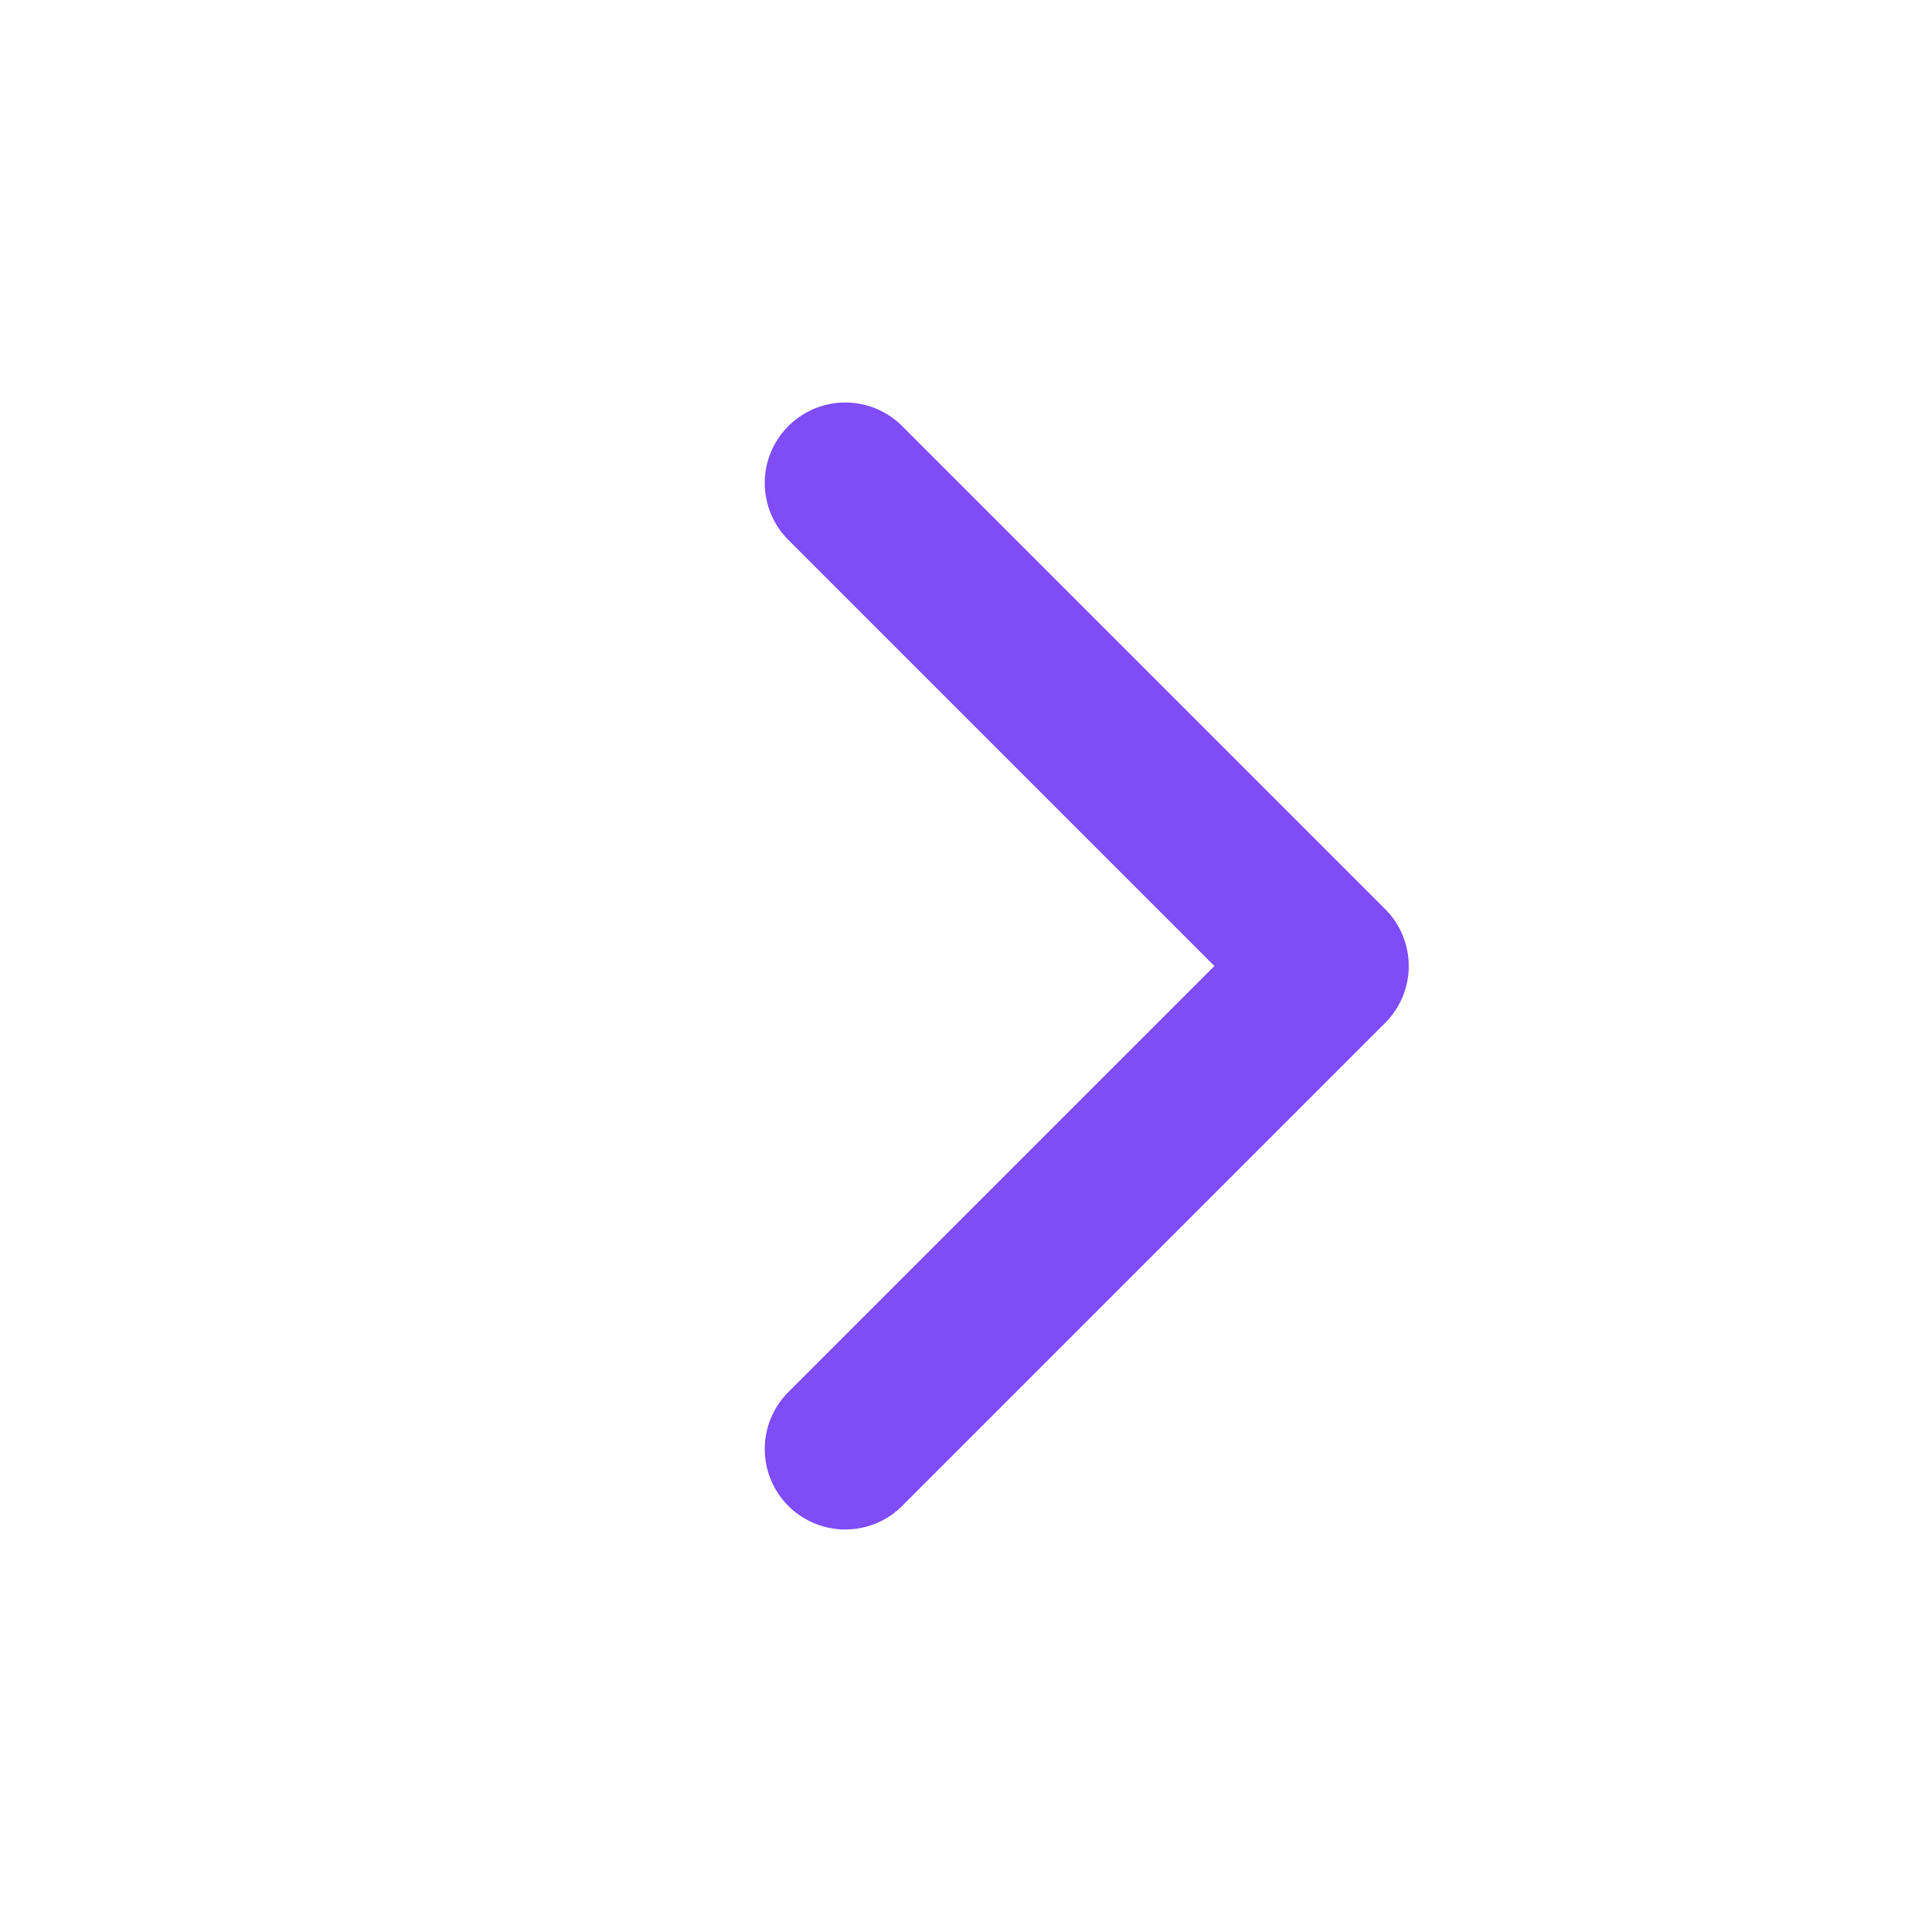
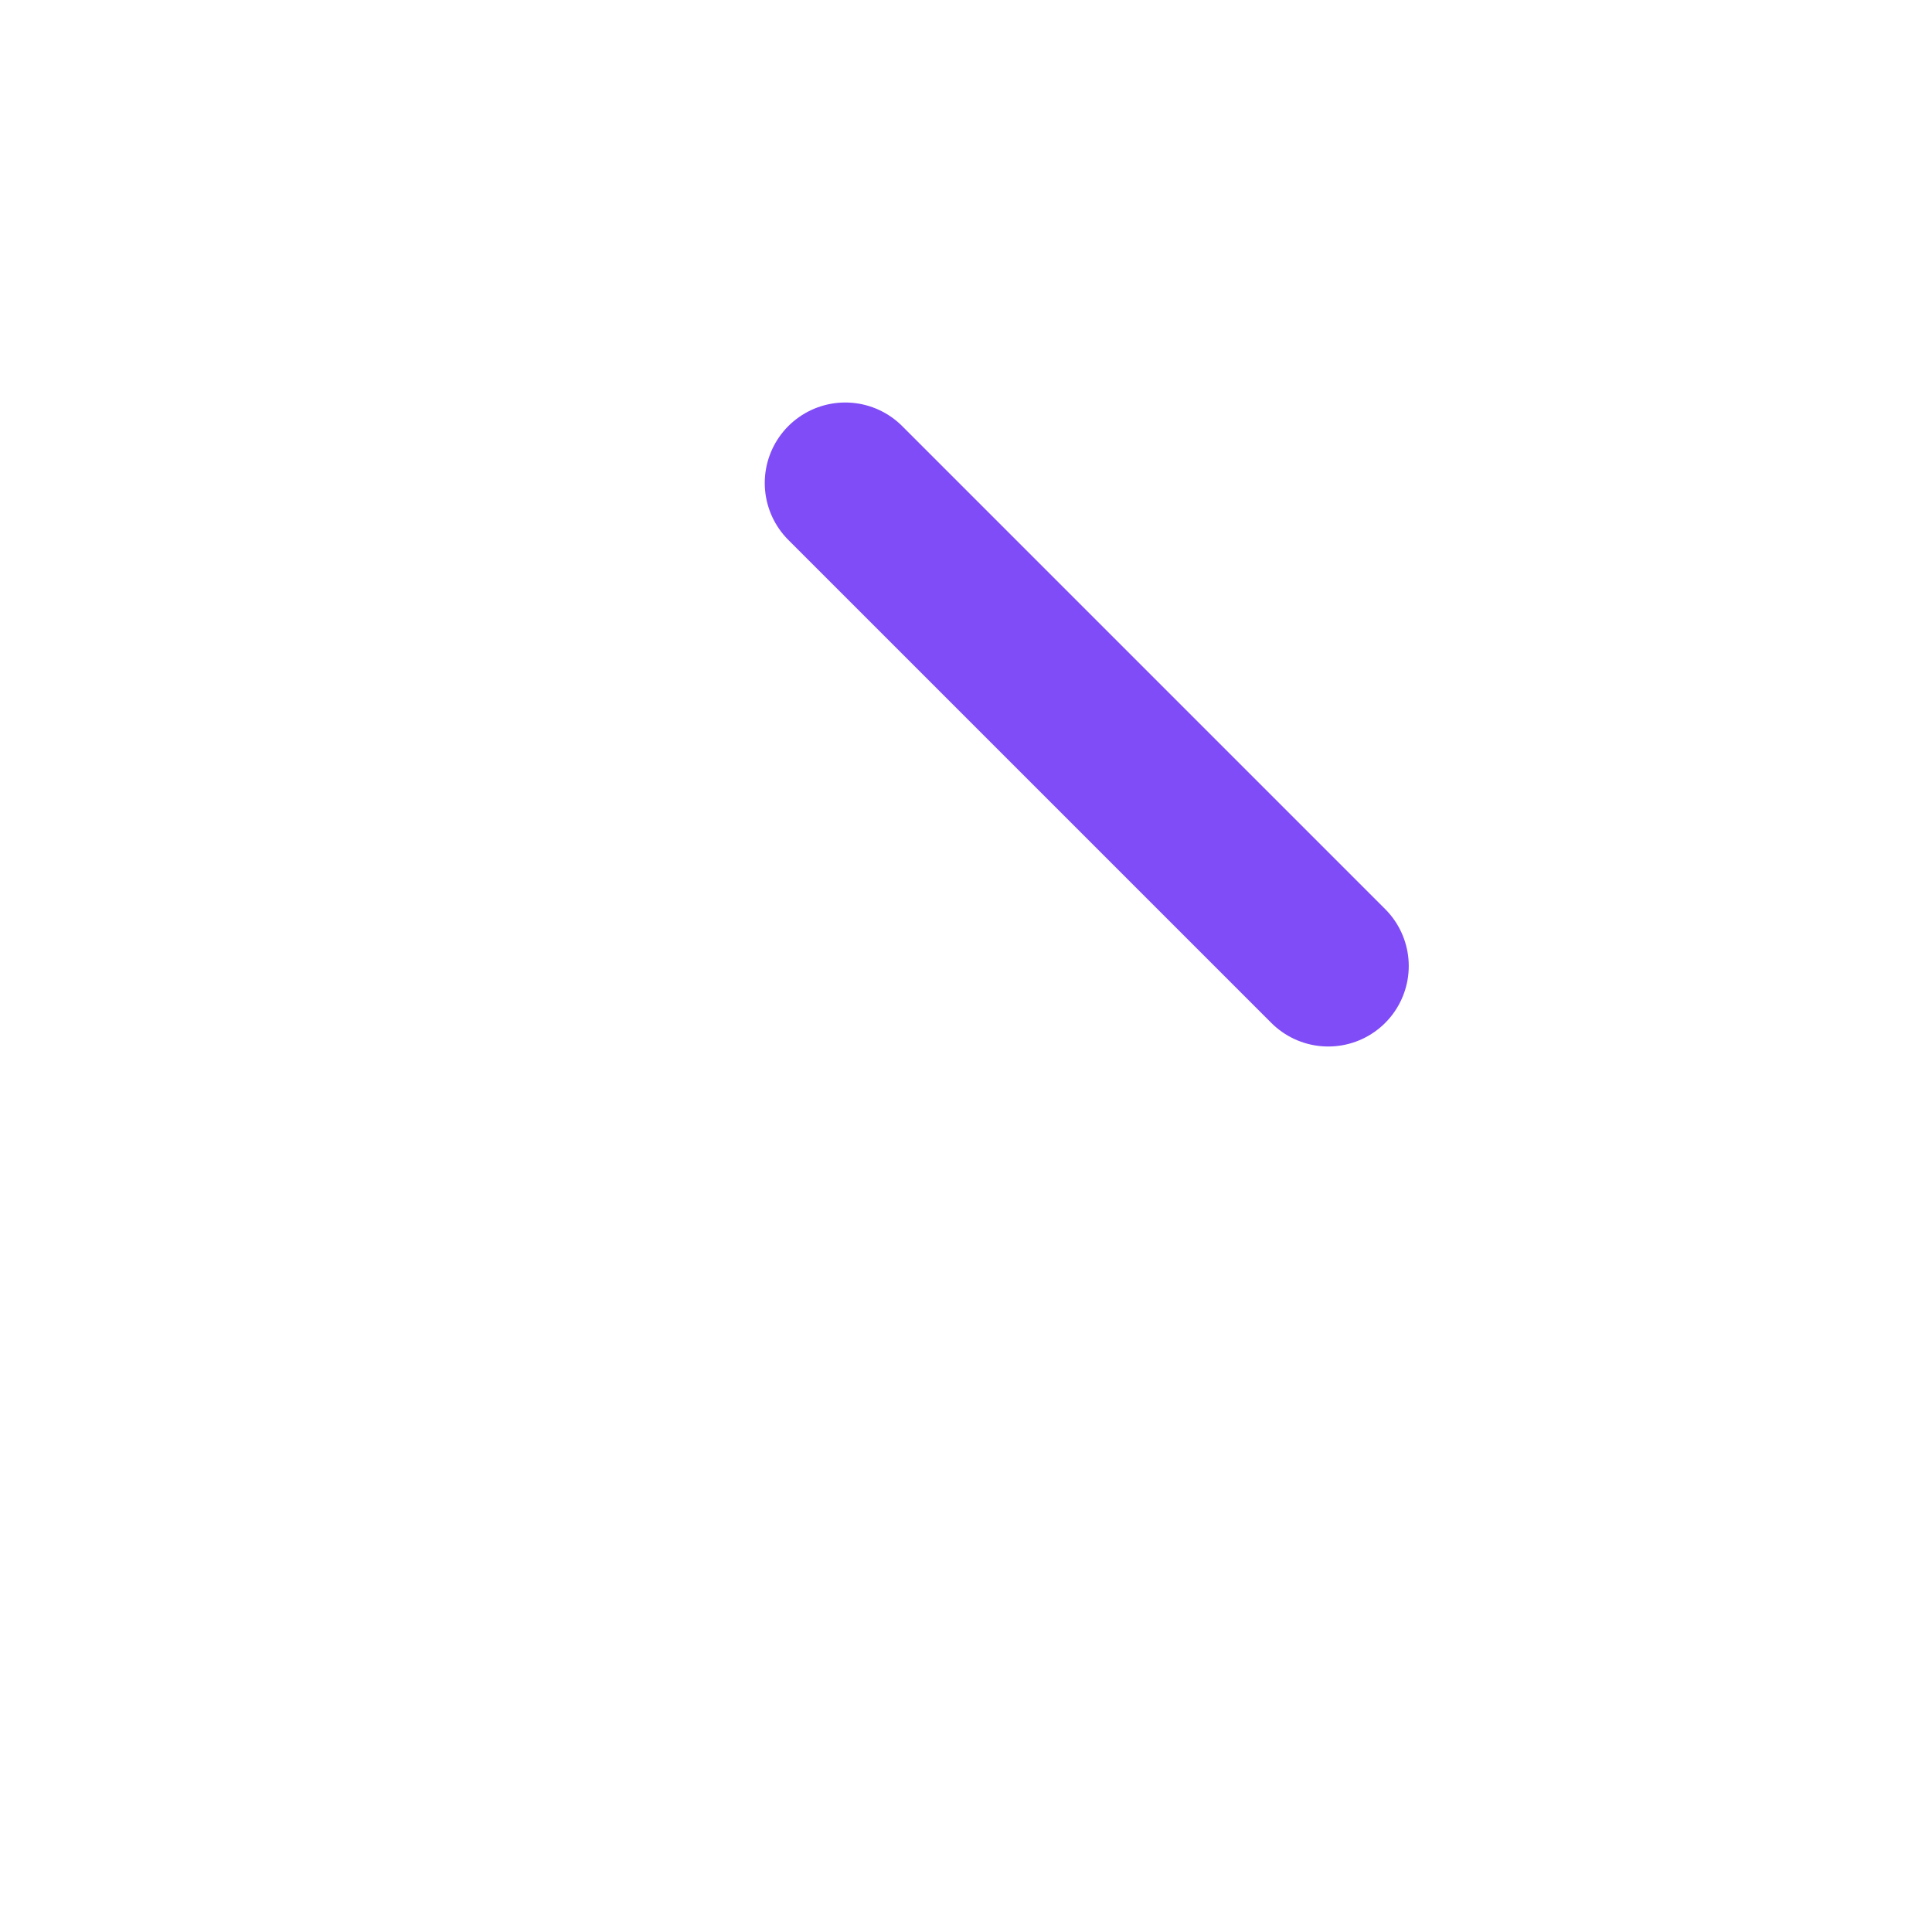
<svg xmlns="http://www.w3.org/2000/svg" width="24" height="24" viewBox="0 0 24 24" fill="none">
  <g id="arrow-simple-right">
-     <path id="Vector" d="M10.5 6L16.5 12L10.5 18" stroke="#7F4CF7" stroke-width="2" stroke-linecap="round" stroke-linejoin="round" />
+     <path id="Vector" d="M10.5 6L16.5 12" stroke="#7F4CF7" stroke-width="2" stroke-linecap="round" stroke-linejoin="round" />
  </g>
</svg>